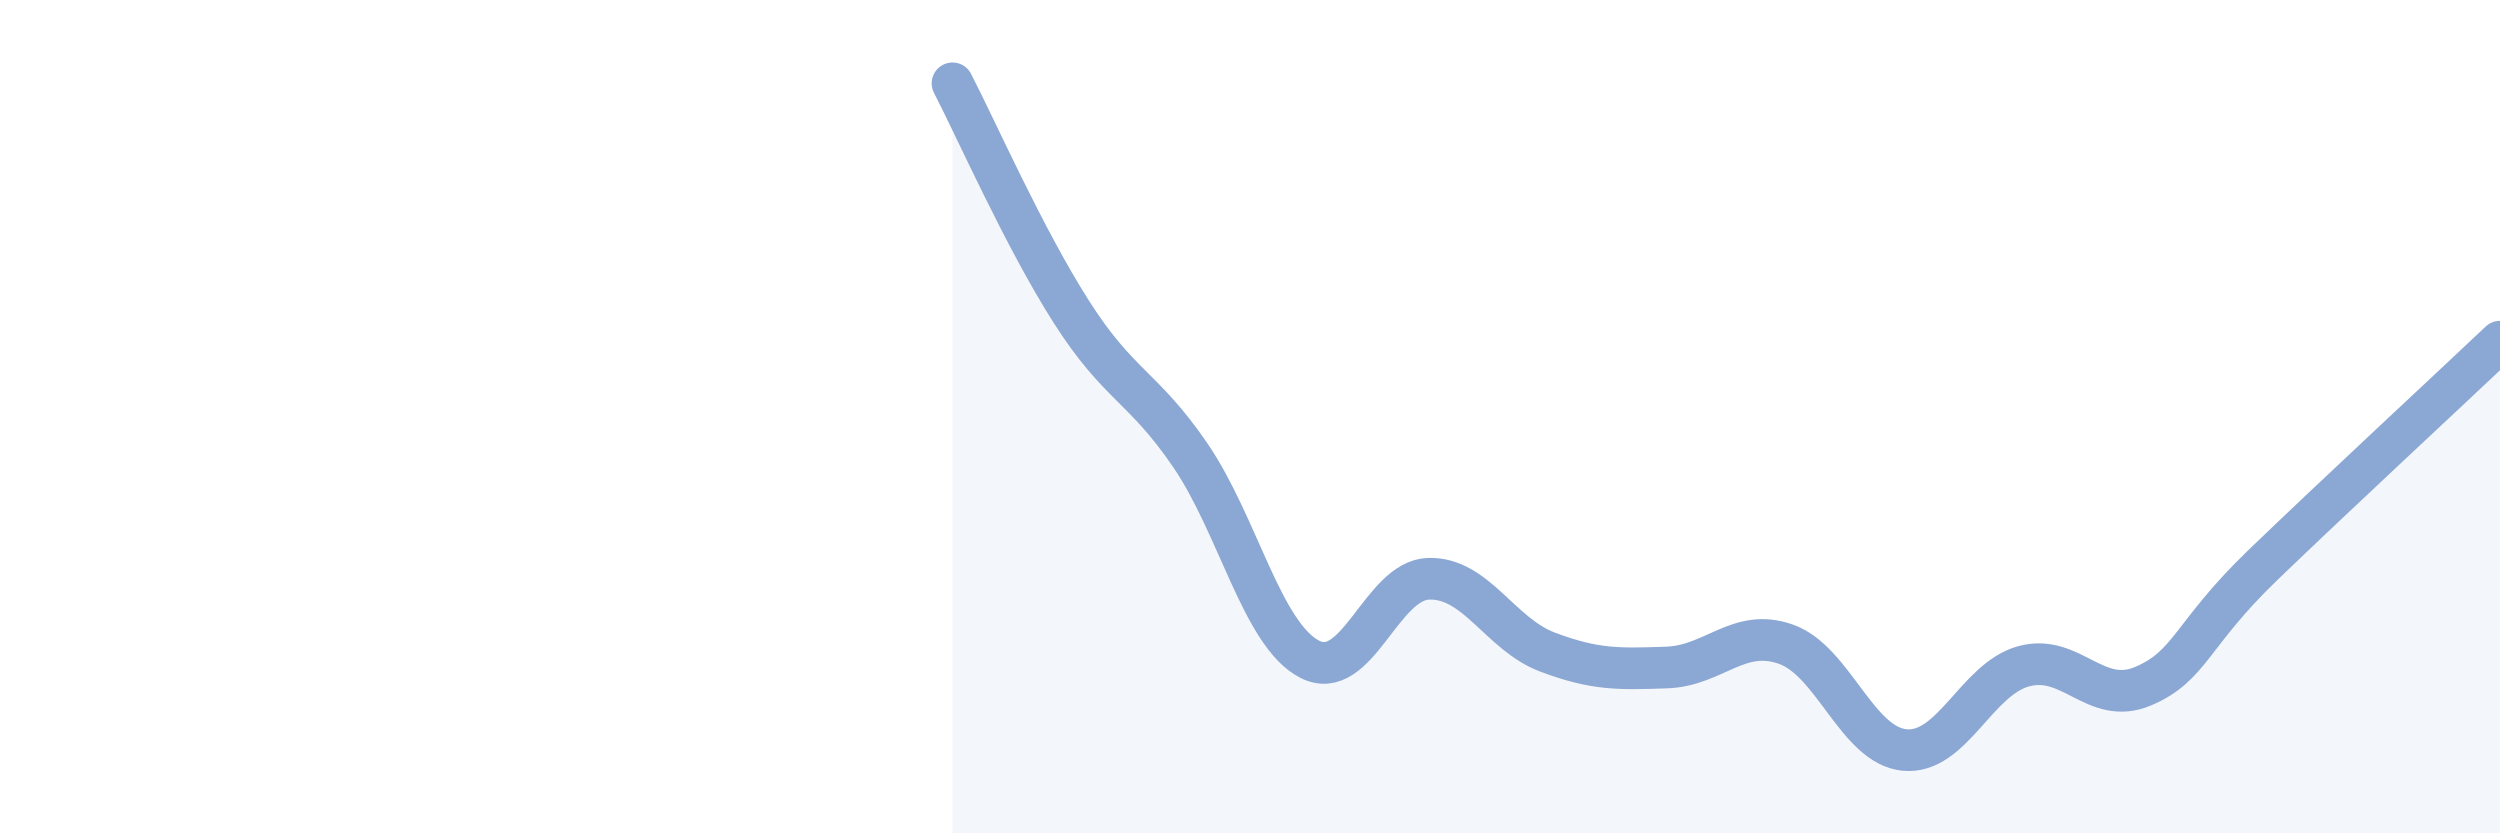
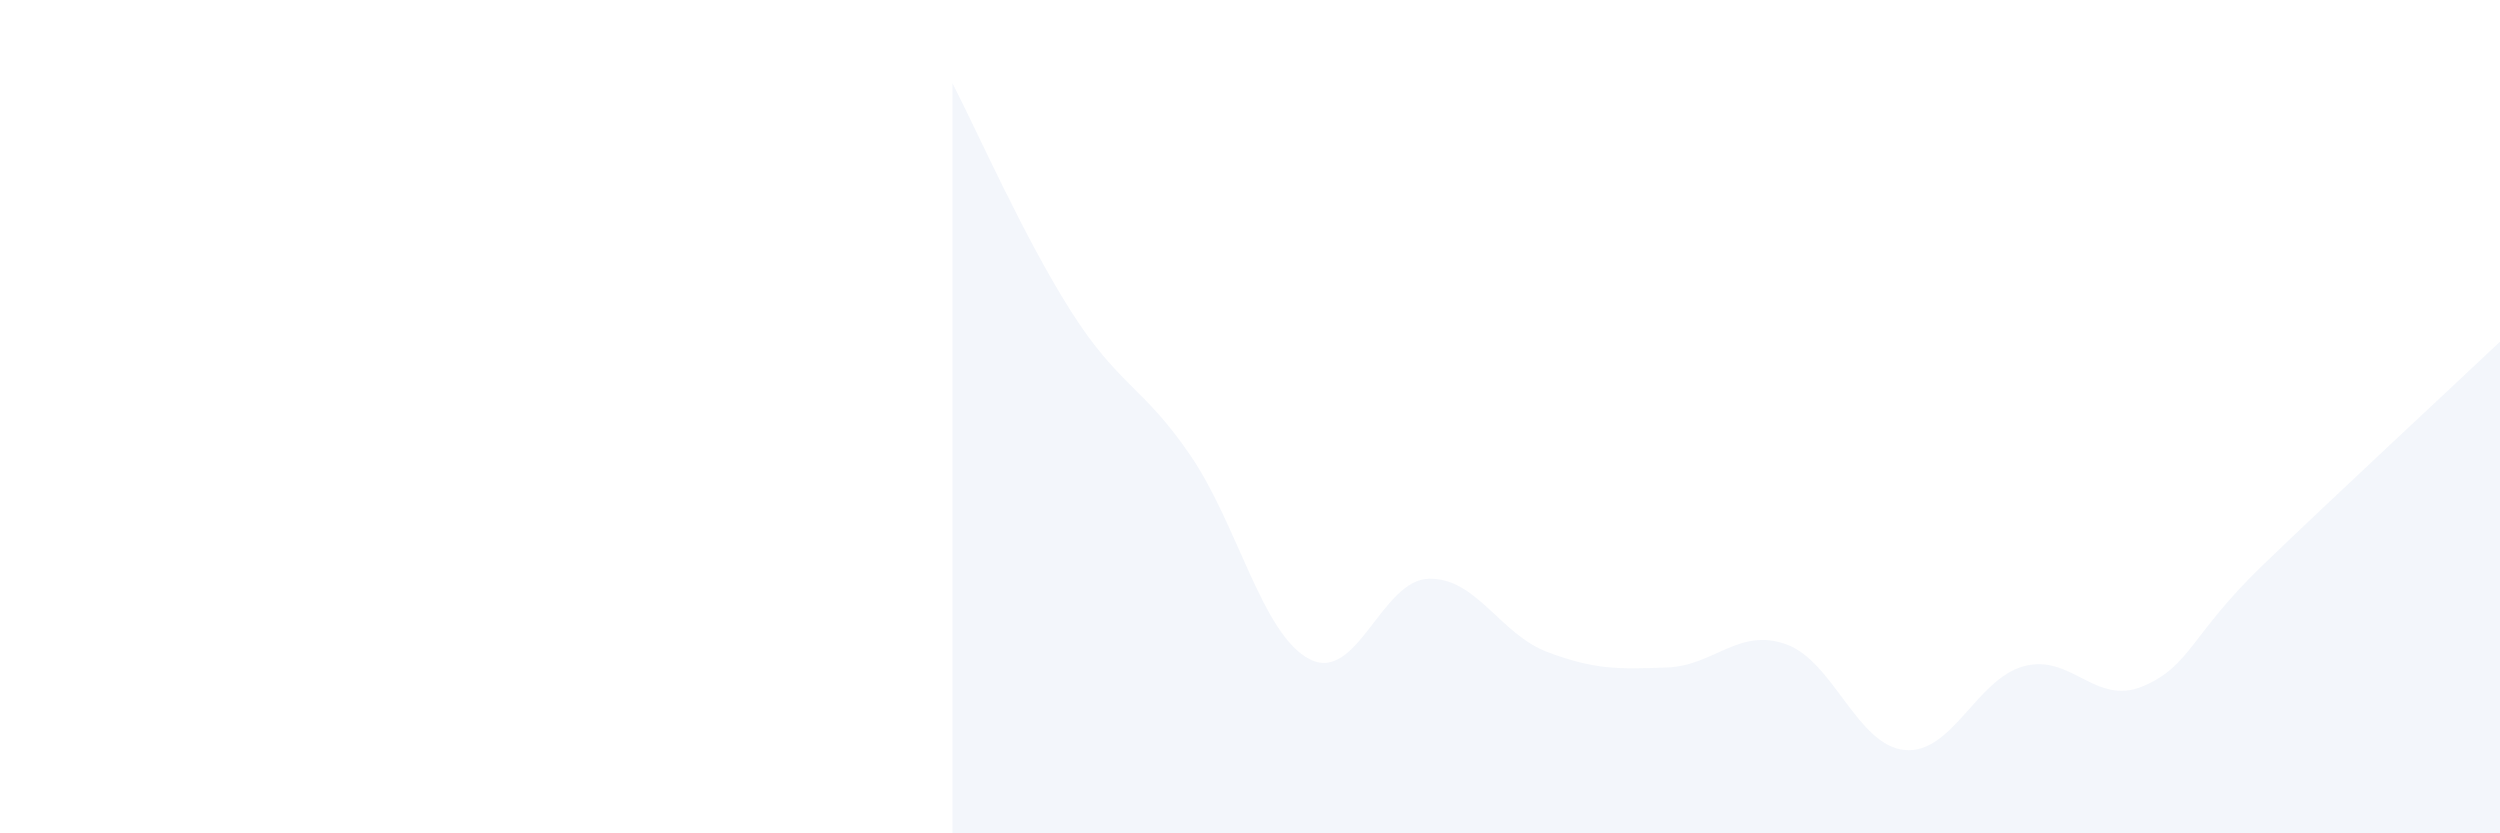
<svg xmlns="http://www.w3.org/2000/svg" width="60" height="20" viewBox="0 0 60 20">
  <path d="M 22.86,2 C 23.43,3.1 24.57,5.69 25.71,7.48 C 26.85,9.27 27.43,9.26 28.57,10.93 C 29.71,12.6 30.29,15.23 31.43,15.82 C 32.57,16.41 33.15,13.92 34.29,13.89 C 35.43,13.86 36,15.22 37.14,15.65 C 38.28,16.08 38.86,16.06 40,16.02 C 41.14,15.98 41.72,15.06 42.86,15.46 C 44,15.86 44.57,17.89 45.71,18 C 46.85,18.11 47.43,16.3 48.57,15.99 C 49.71,15.68 50.29,16.95 51.43,16.47 C 52.57,15.99 52.58,15.23 54.29,13.58 C 56,11.93 58.86,9.28 60,8.2L60 20L22.86 20Z" fill="#8ba7d3" opacity="0.1" stroke-linecap="round" stroke-linejoin="round" />
-   <path d="M 22.86,2 C 23.43,3.1 24.57,5.69 25.71,7.48 C 26.85,9.27 27.43,9.26 28.57,10.93 C 29.71,12.6 30.29,15.23 31.43,15.82 C 32.57,16.41 33.15,13.92 34.29,13.89 C 35.43,13.86 36,15.22 37.14,15.65 C 38.28,16.08 38.86,16.06 40,16.02 C 41.14,15.98 41.72,15.06 42.86,15.46 C 44,15.86 44.57,17.89 45.71,18 C 46.85,18.11 47.43,16.3 48.57,15.99 C 49.71,15.68 50.29,16.95 51.43,16.47 C 52.57,15.99 52.58,15.23 54.29,13.58 C 56,11.93 58.86,9.28 60,8.2" stroke="#8ba7d3" stroke-width="1" fill="none" stroke-linecap="round" stroke-linejoin="round" />
</svg>